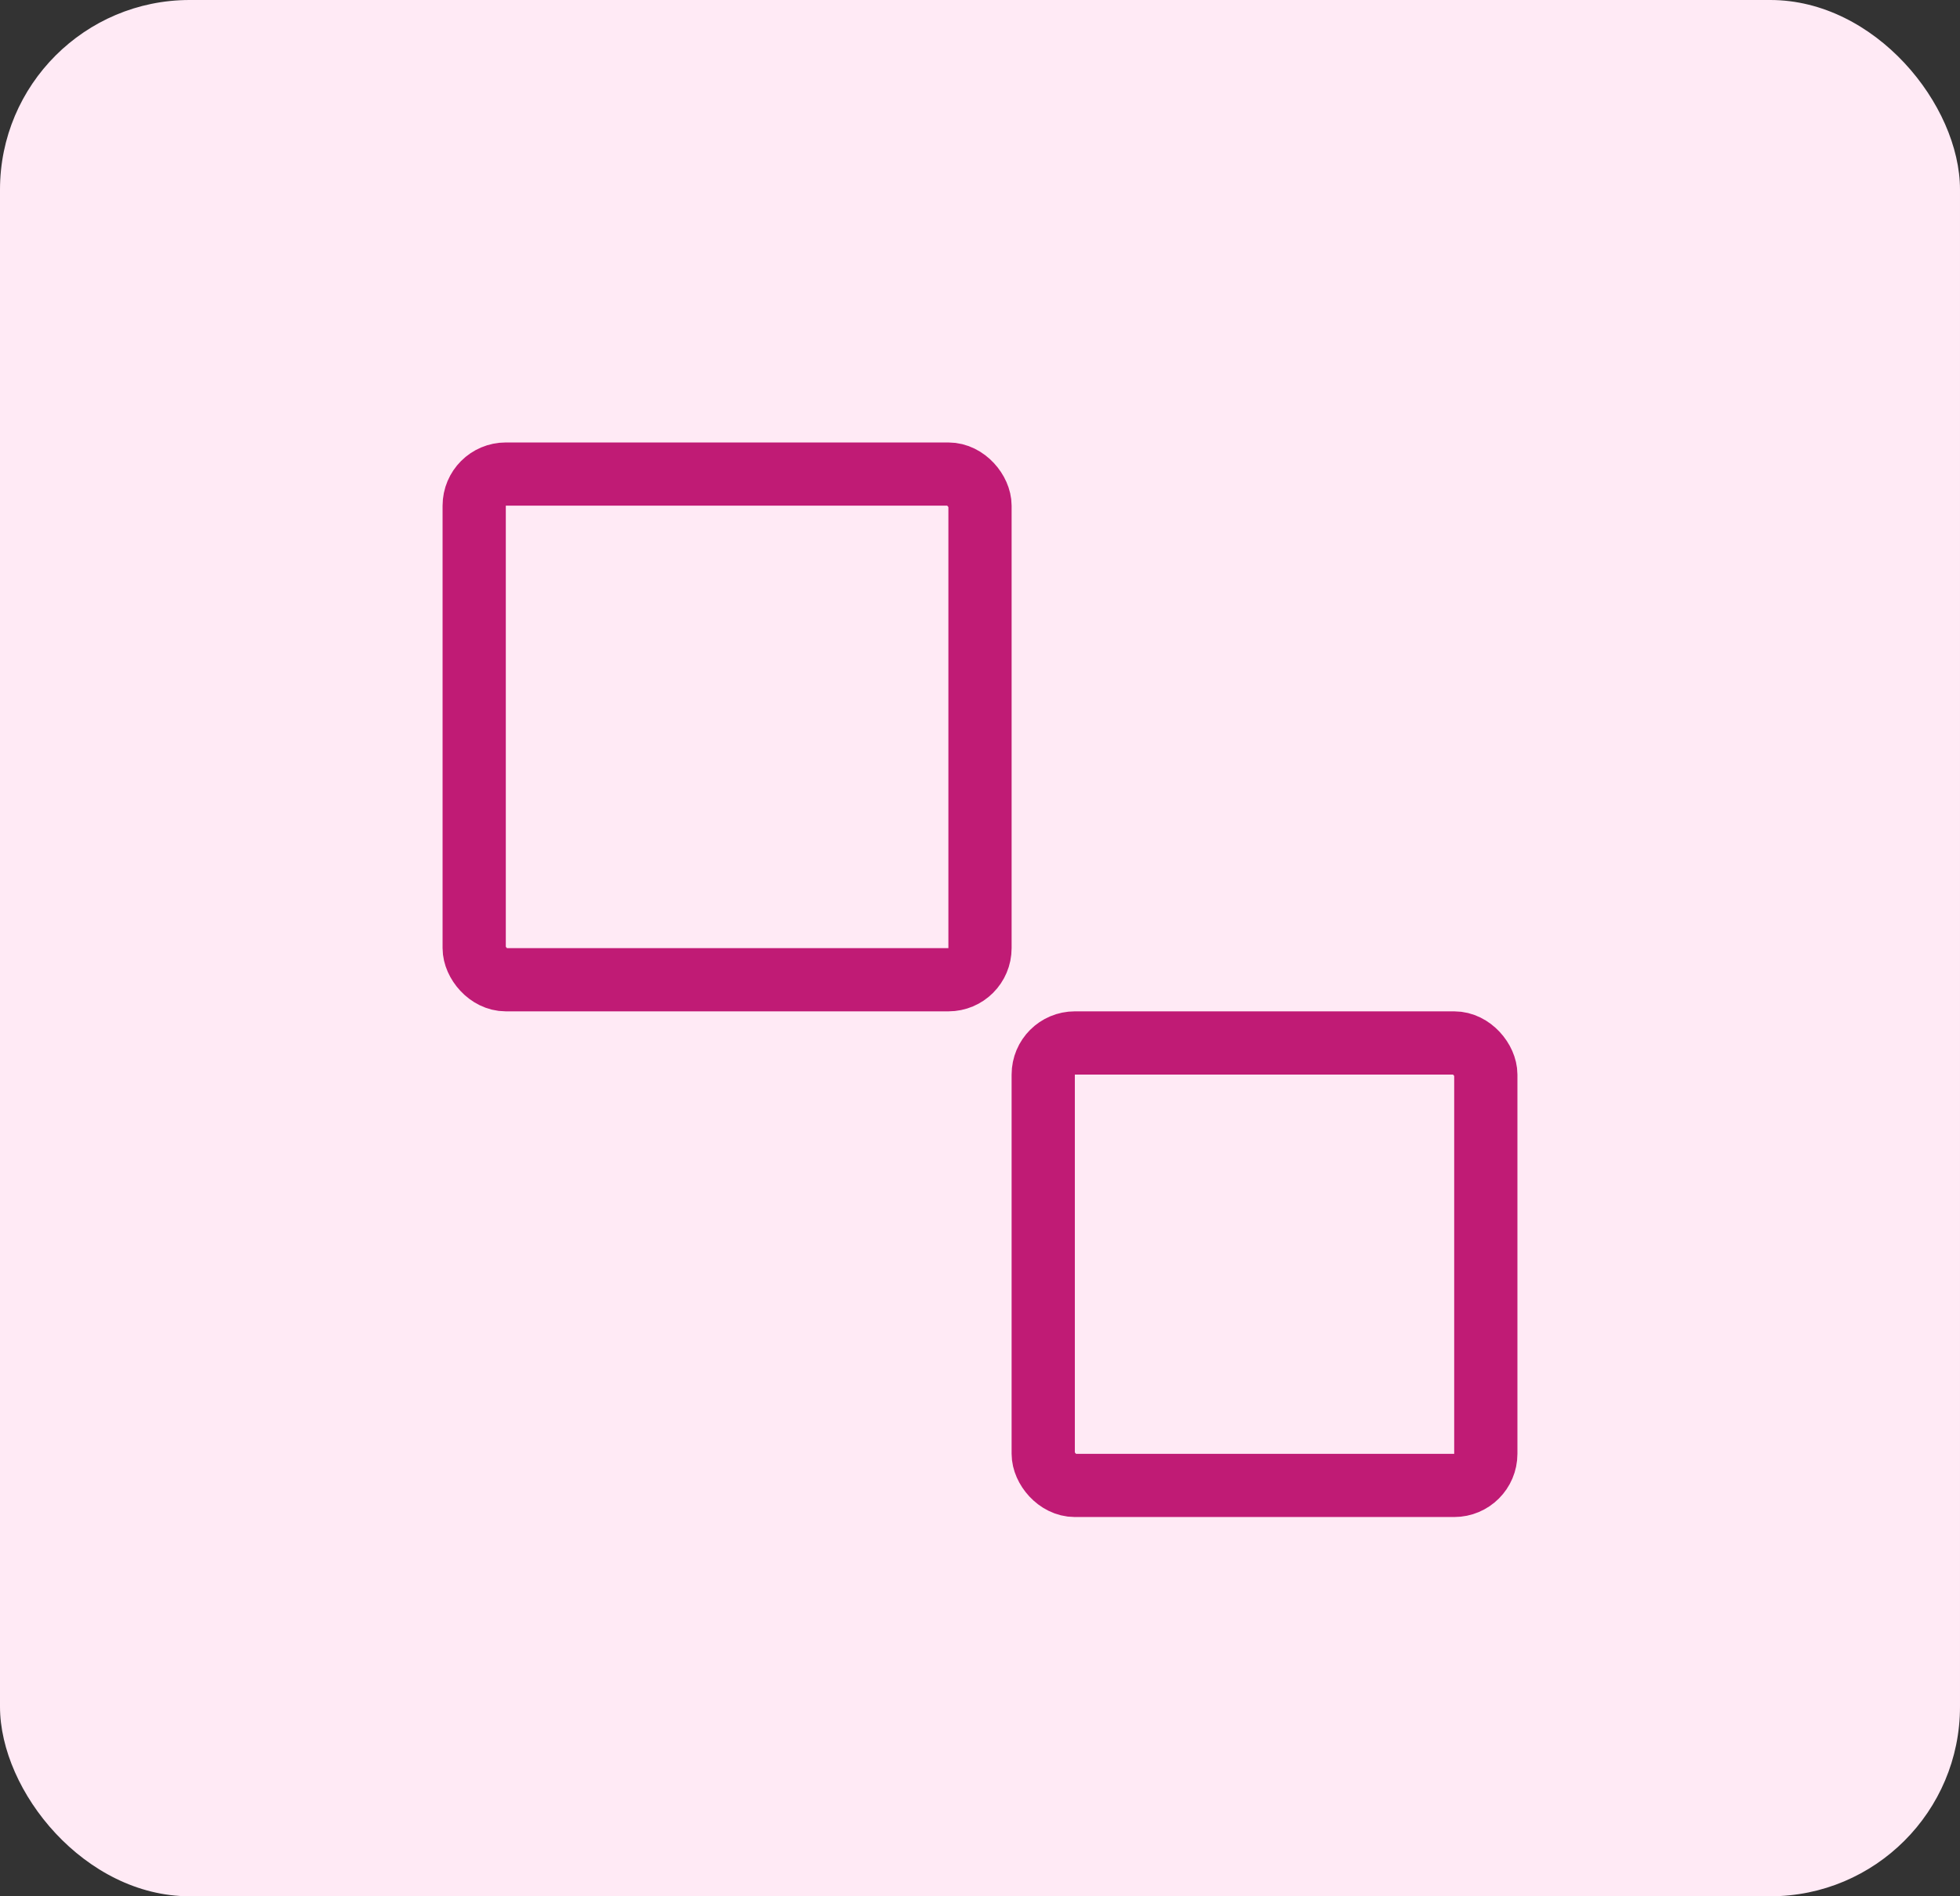
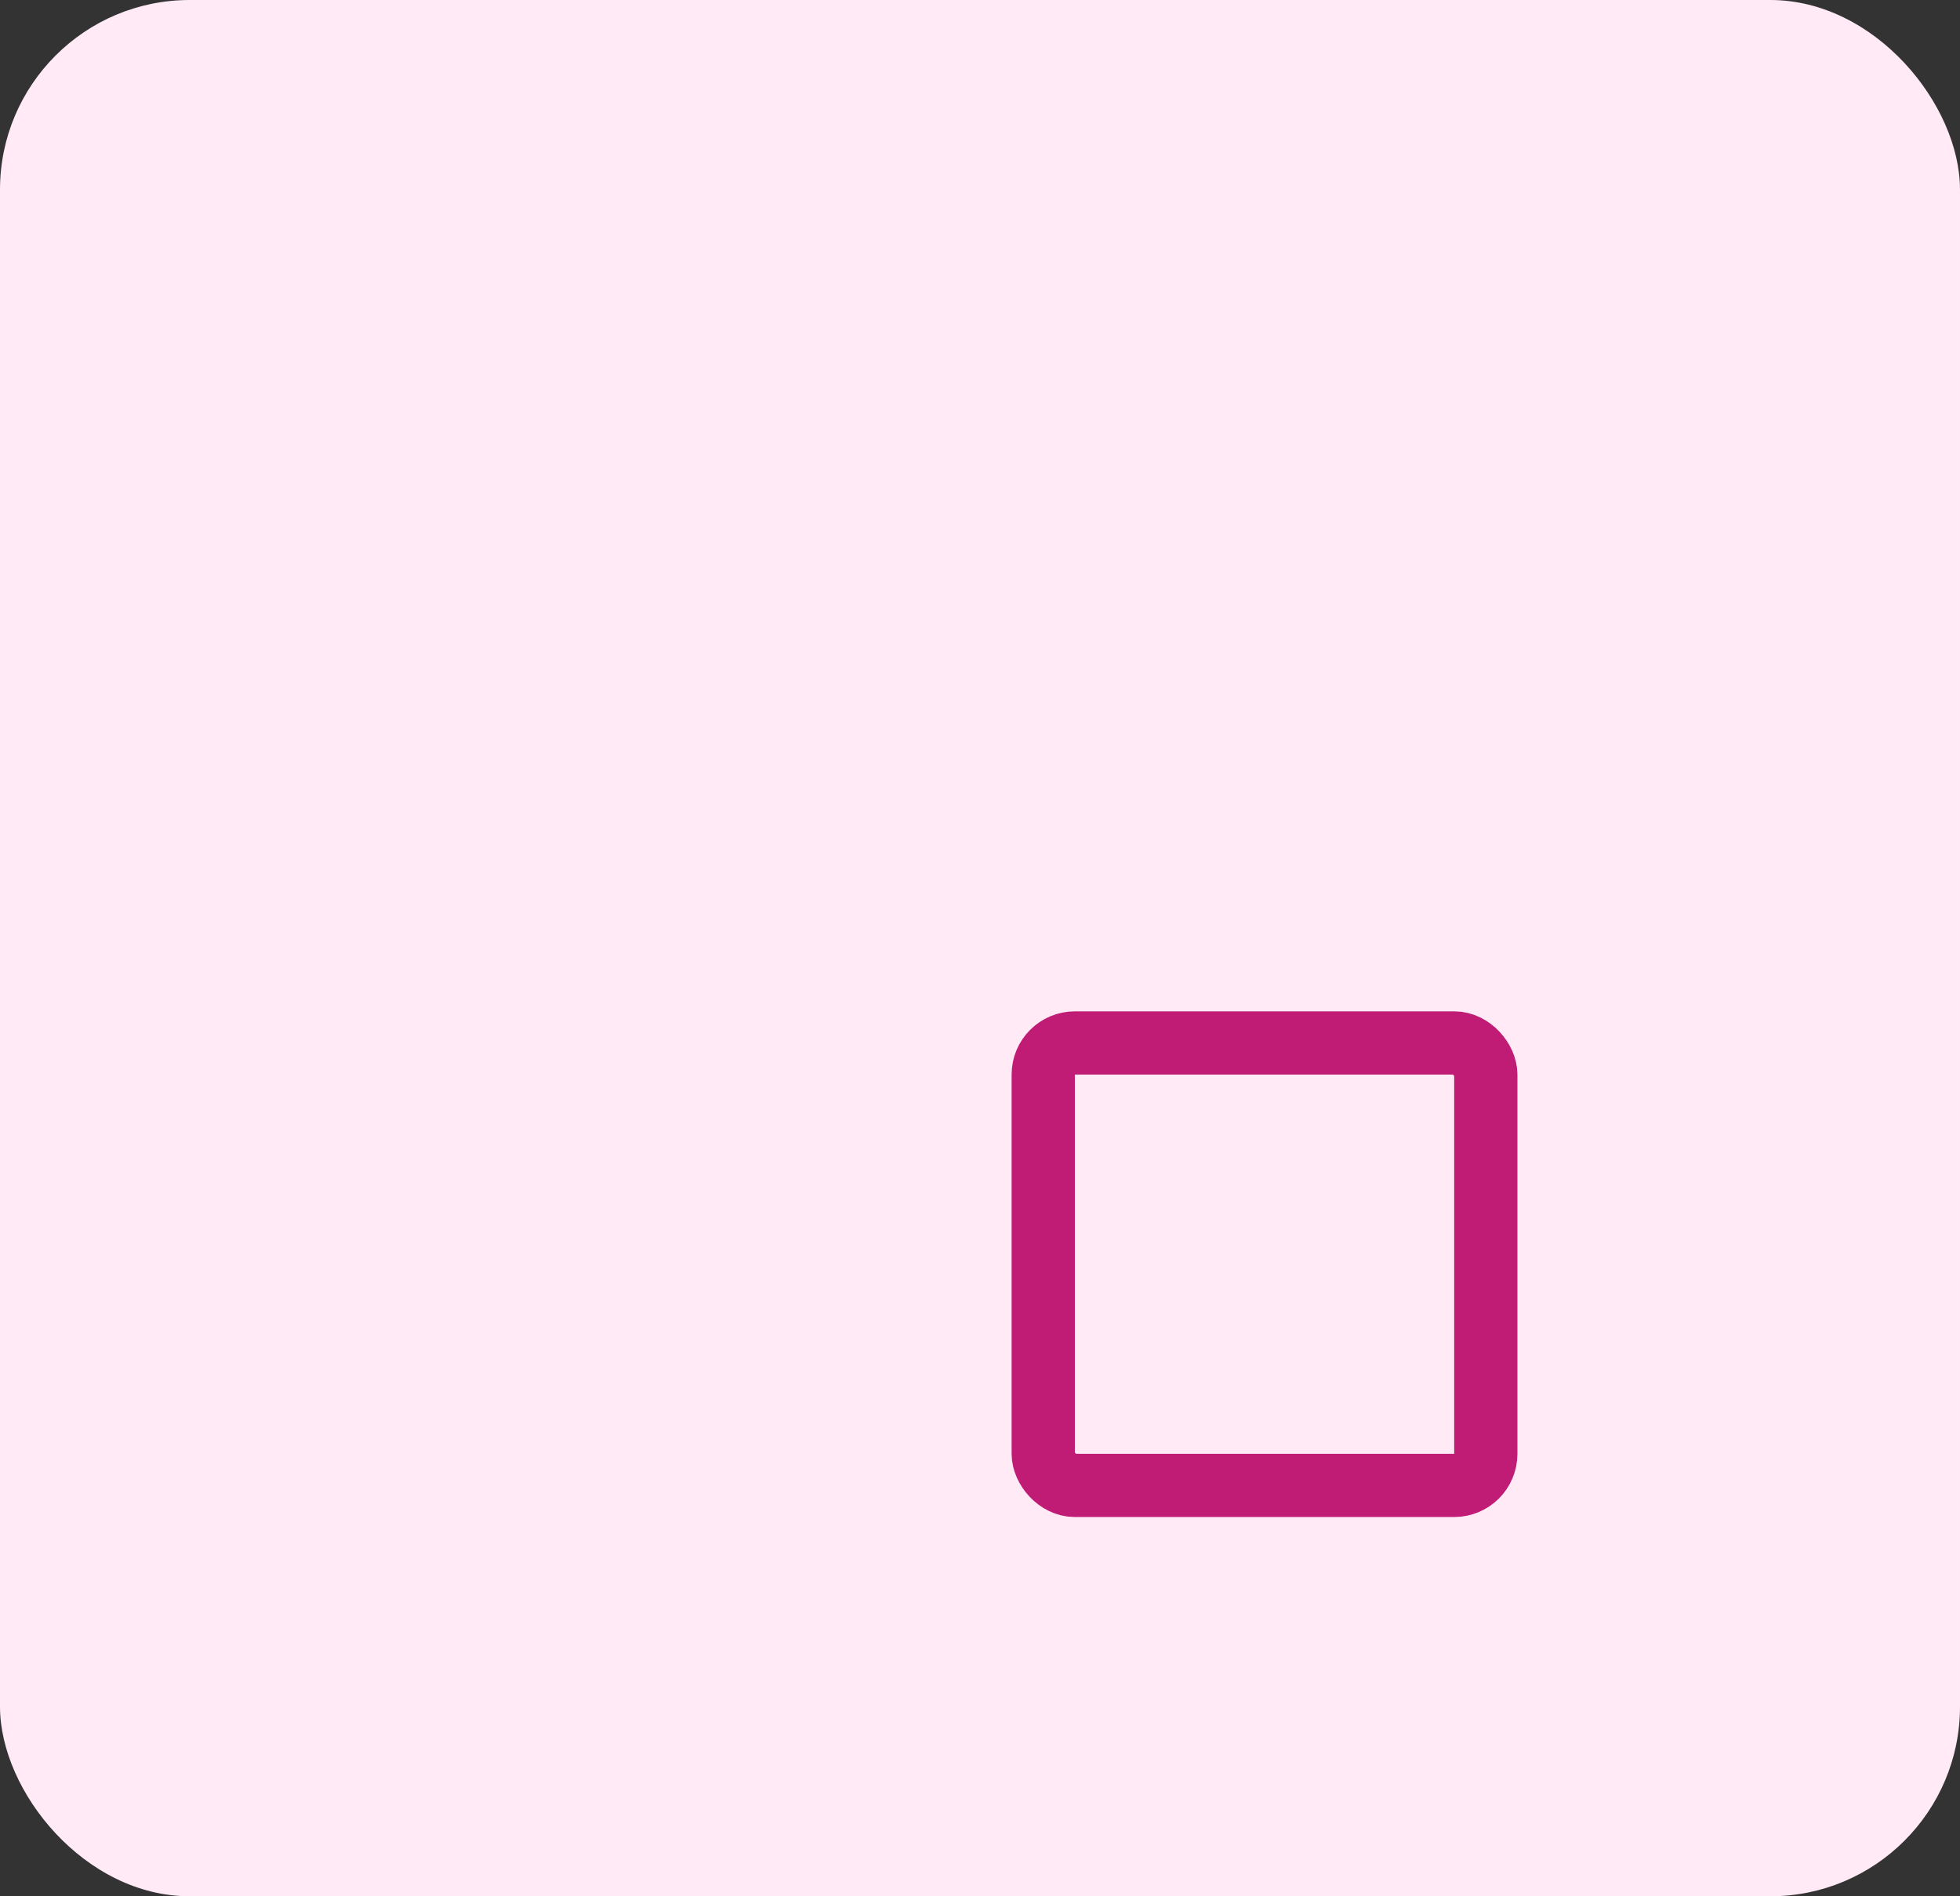
<svg xmlns="http://www.w3.org/2000/svg" width="31" height="30" viewBox="0 0 31 30" fill="none">
  <rect x="0" y="0" width="31" height="30" fill="#333333" stroke="none" />
  <rect width="31" height="30" rx="3" fill="#FFEAF5" />
  <rect x="16.5" y="16.5" width="7" height="7" rx="0.5" stroke="#C01B75" />
-   <rect x="7.5" y="7.5" width="8" height="8" rx="0.5" stroke="#C01B75" />
</svg>